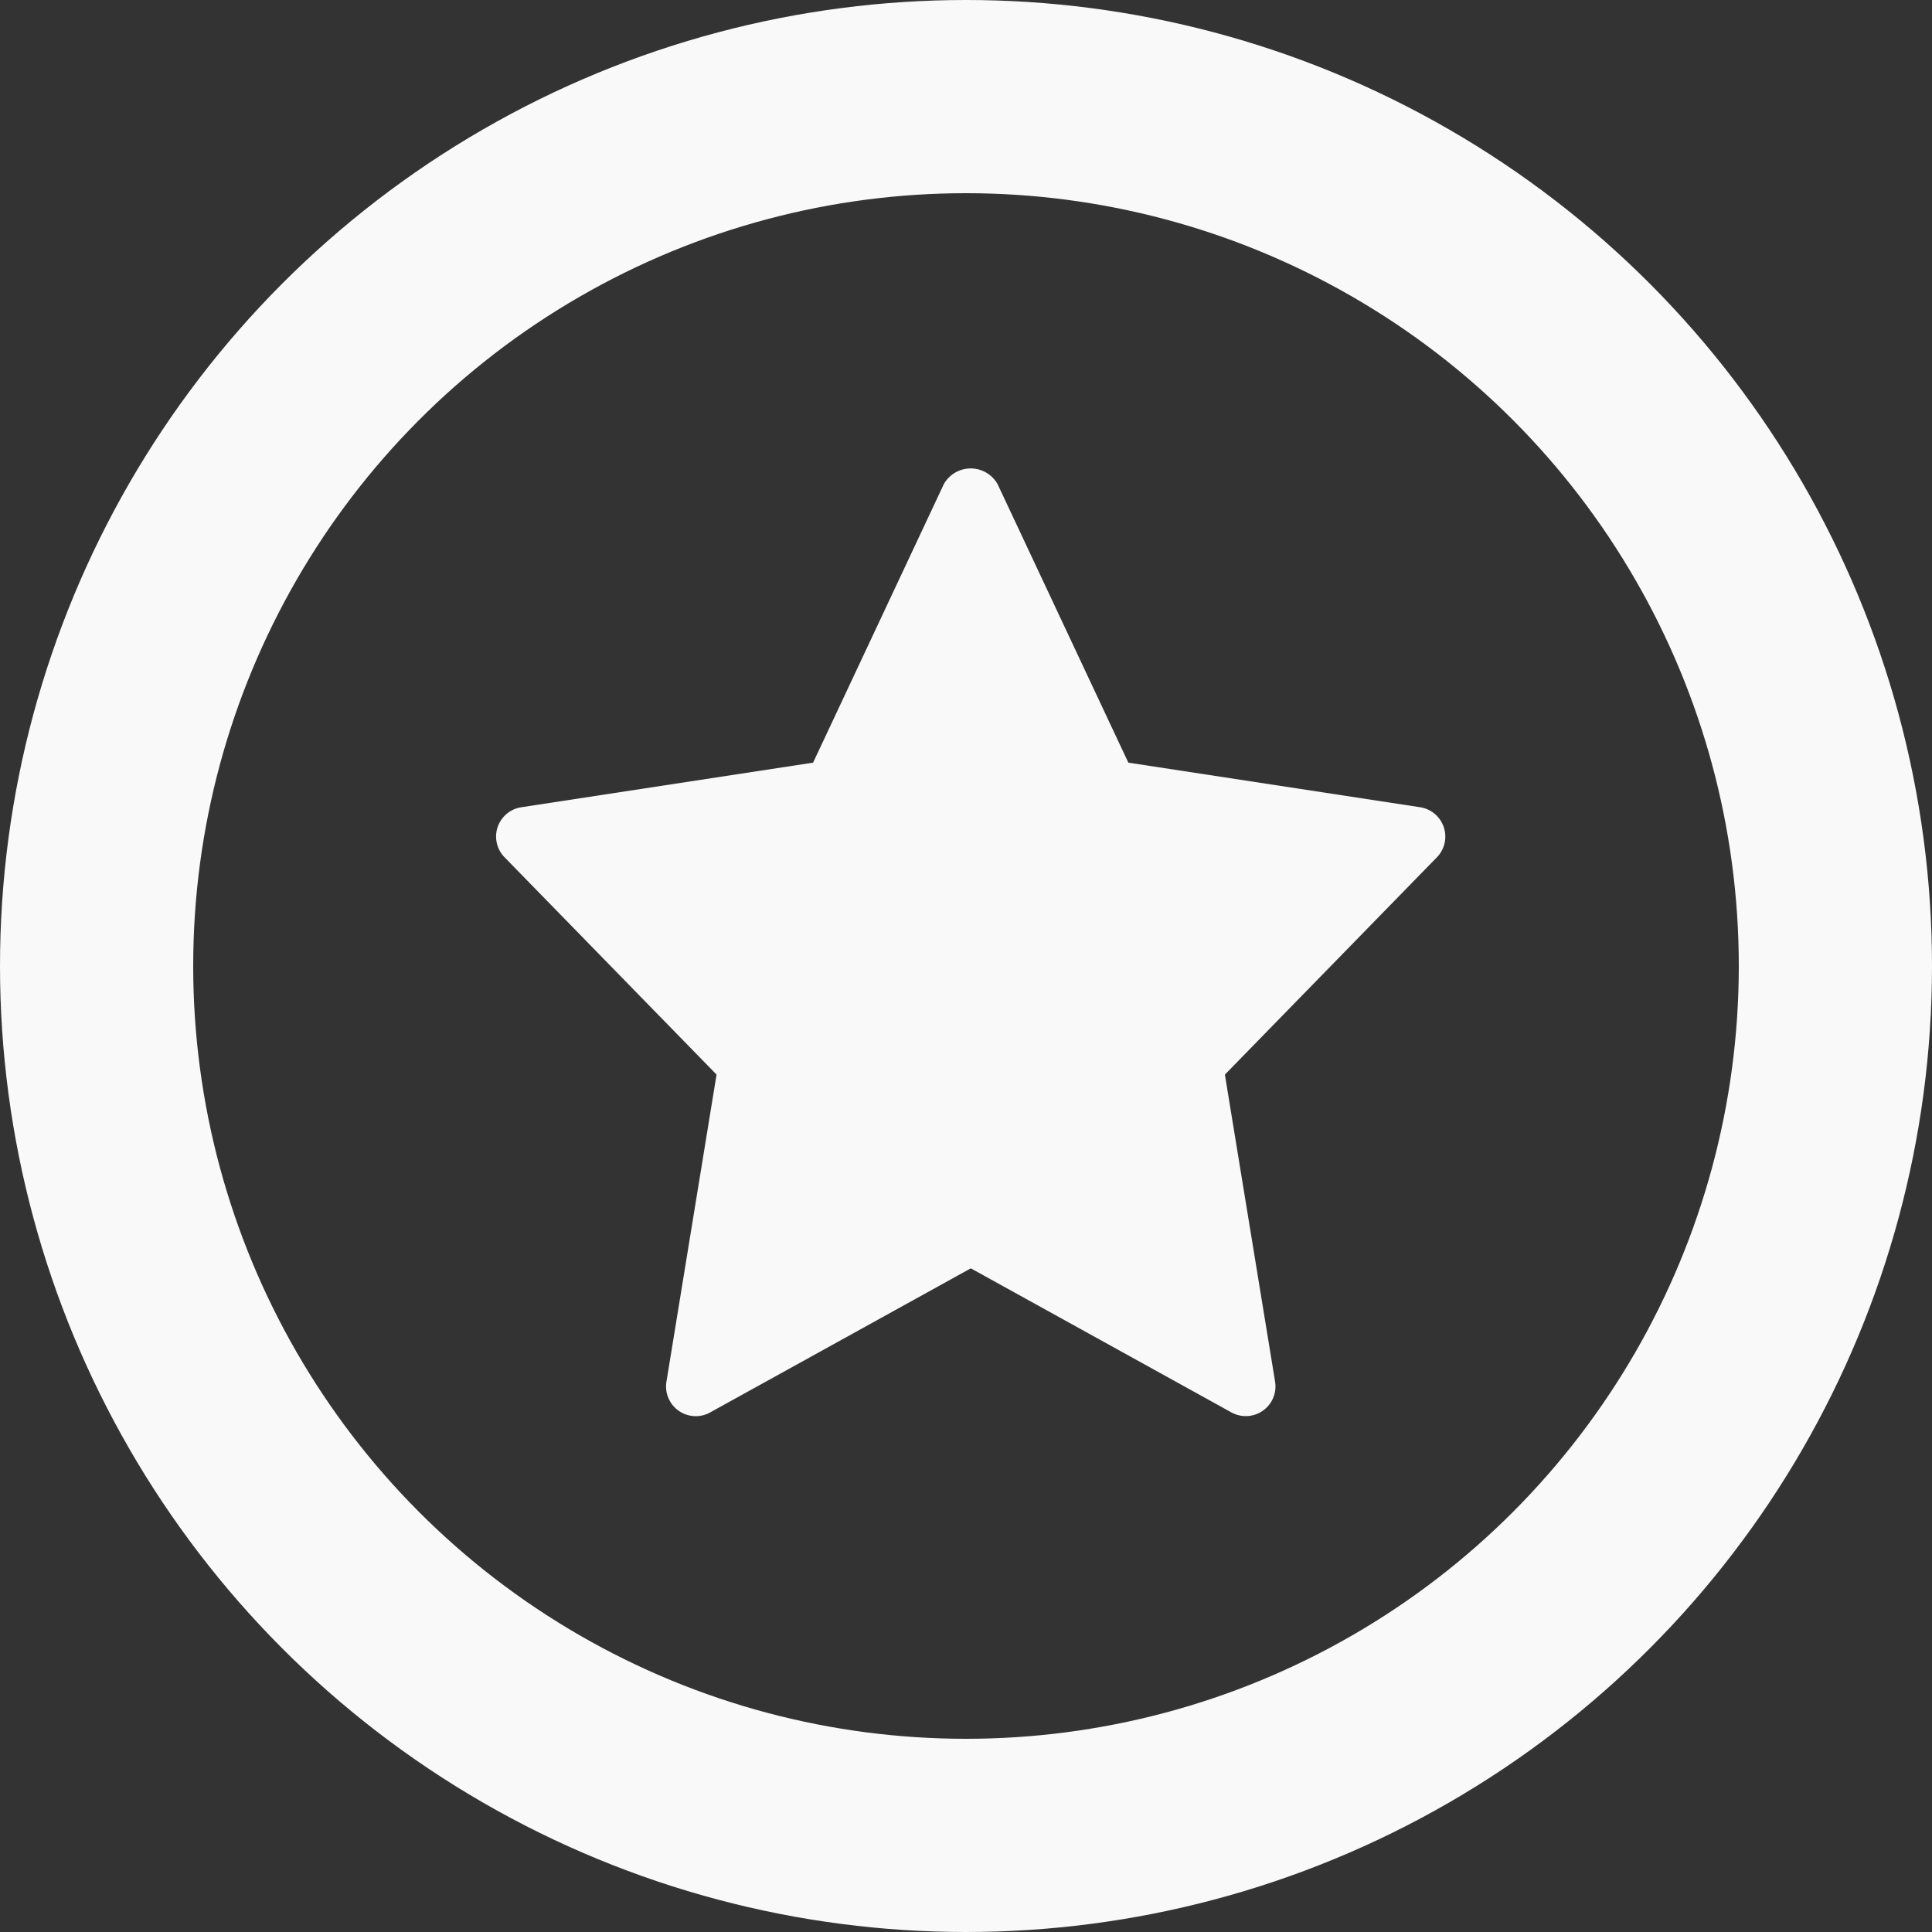
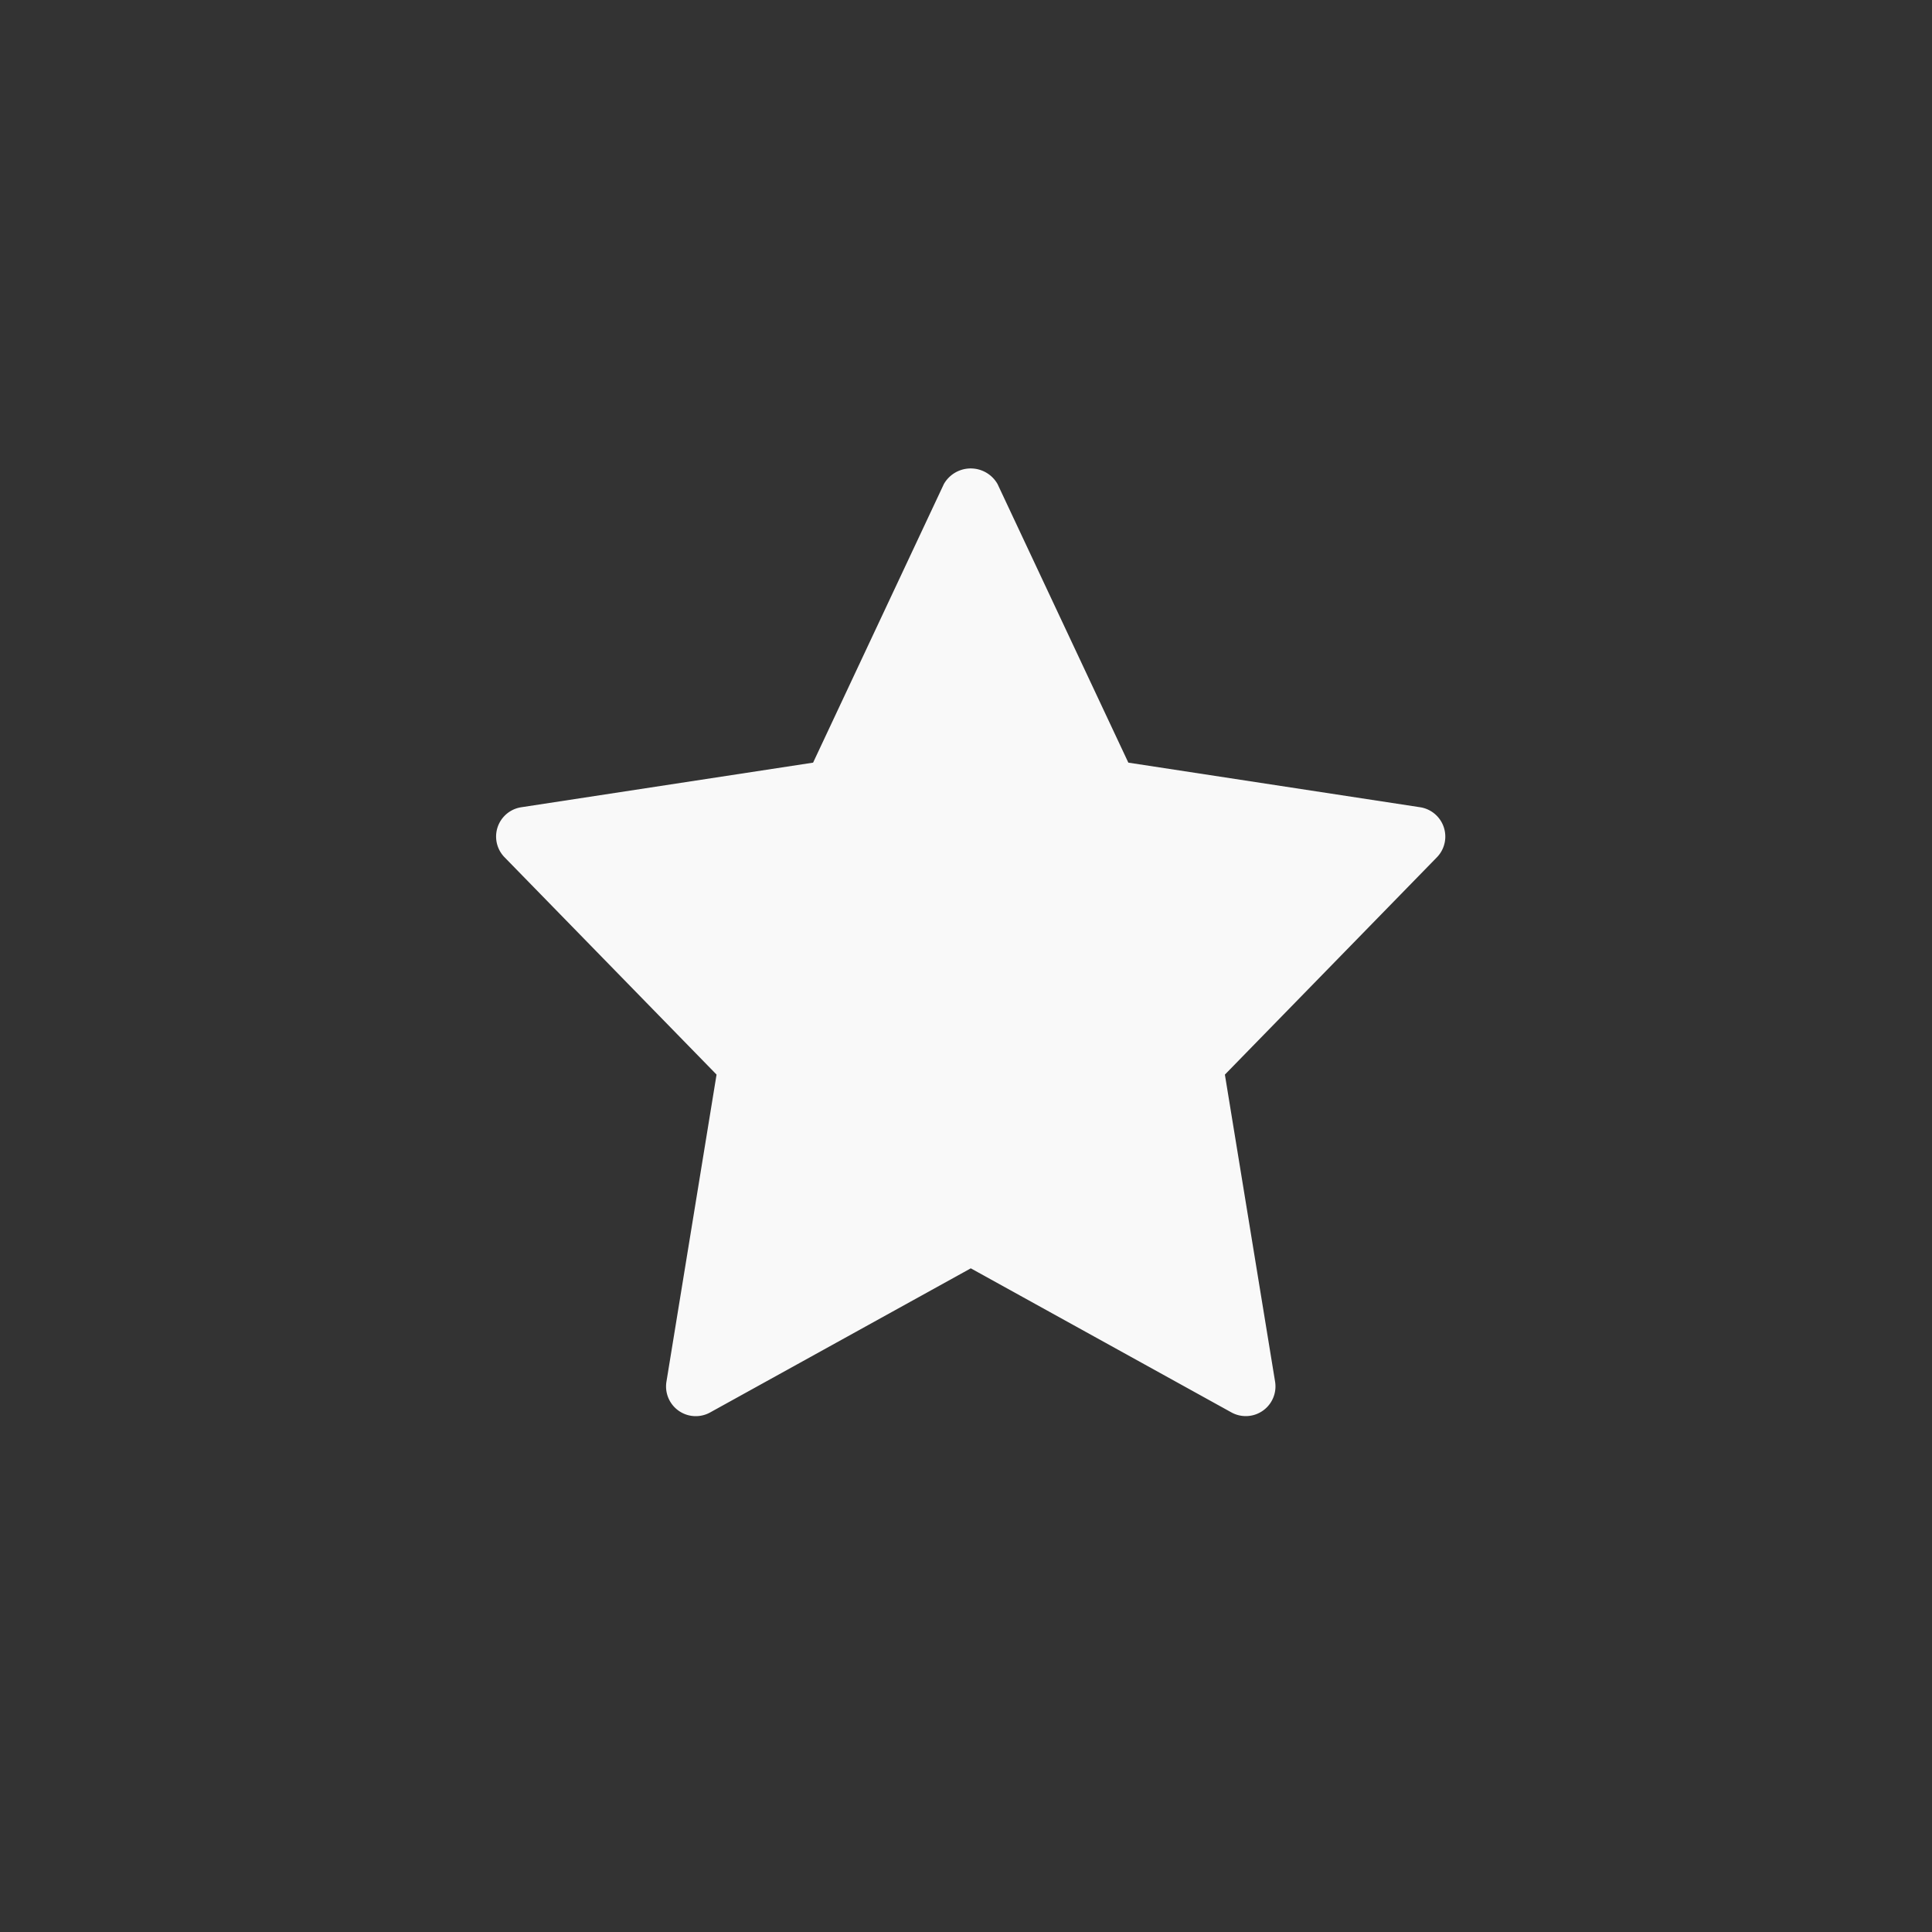
<svg xmlns="http://www.w3.org/2000/svg" width="70" height="70" viewBox="0 0 70 70">
  <rect x="0" y="0" width="70" height="70" fill="#333333" stroke="none" />
  <g id="Group_161" data-name="Group 161" transform="translate(-1199.053 -2664.053)">
    <path id="star" d="M33.481,12.294,22.908,10.678,18.169.584a1.119,1.119,0,0,0-1.945,0L11.486,10.678.913,12.294a1.074,1.074,0,0,0-.606,1.813L7.988,21.98,6.172,33.11a1.076,1.076,0,0,0,1.581,1.113L17.2,29l9.444,5.221a1.076,1.076,0,0,0,1.581-1.114L26.406,21.981l7.681-7.873a1.076,1.076,0,0,0-.606-1.814Z" transform="translate(1217.027 2681.007)" fill="#f9f9f9" />
    <g id="Ellipse_7" data-name="Ellipse 7" transform="translate(1199.053 2664.053)" fill="none" stroke="#f9f9f9" stroke-width="7">
      <circle cx="35" cy="35" r="35" stroke="none" />
-       <circle cx="35" cy="35" r="31.5" fill="none" />
    </g>
  </g>
</svg>